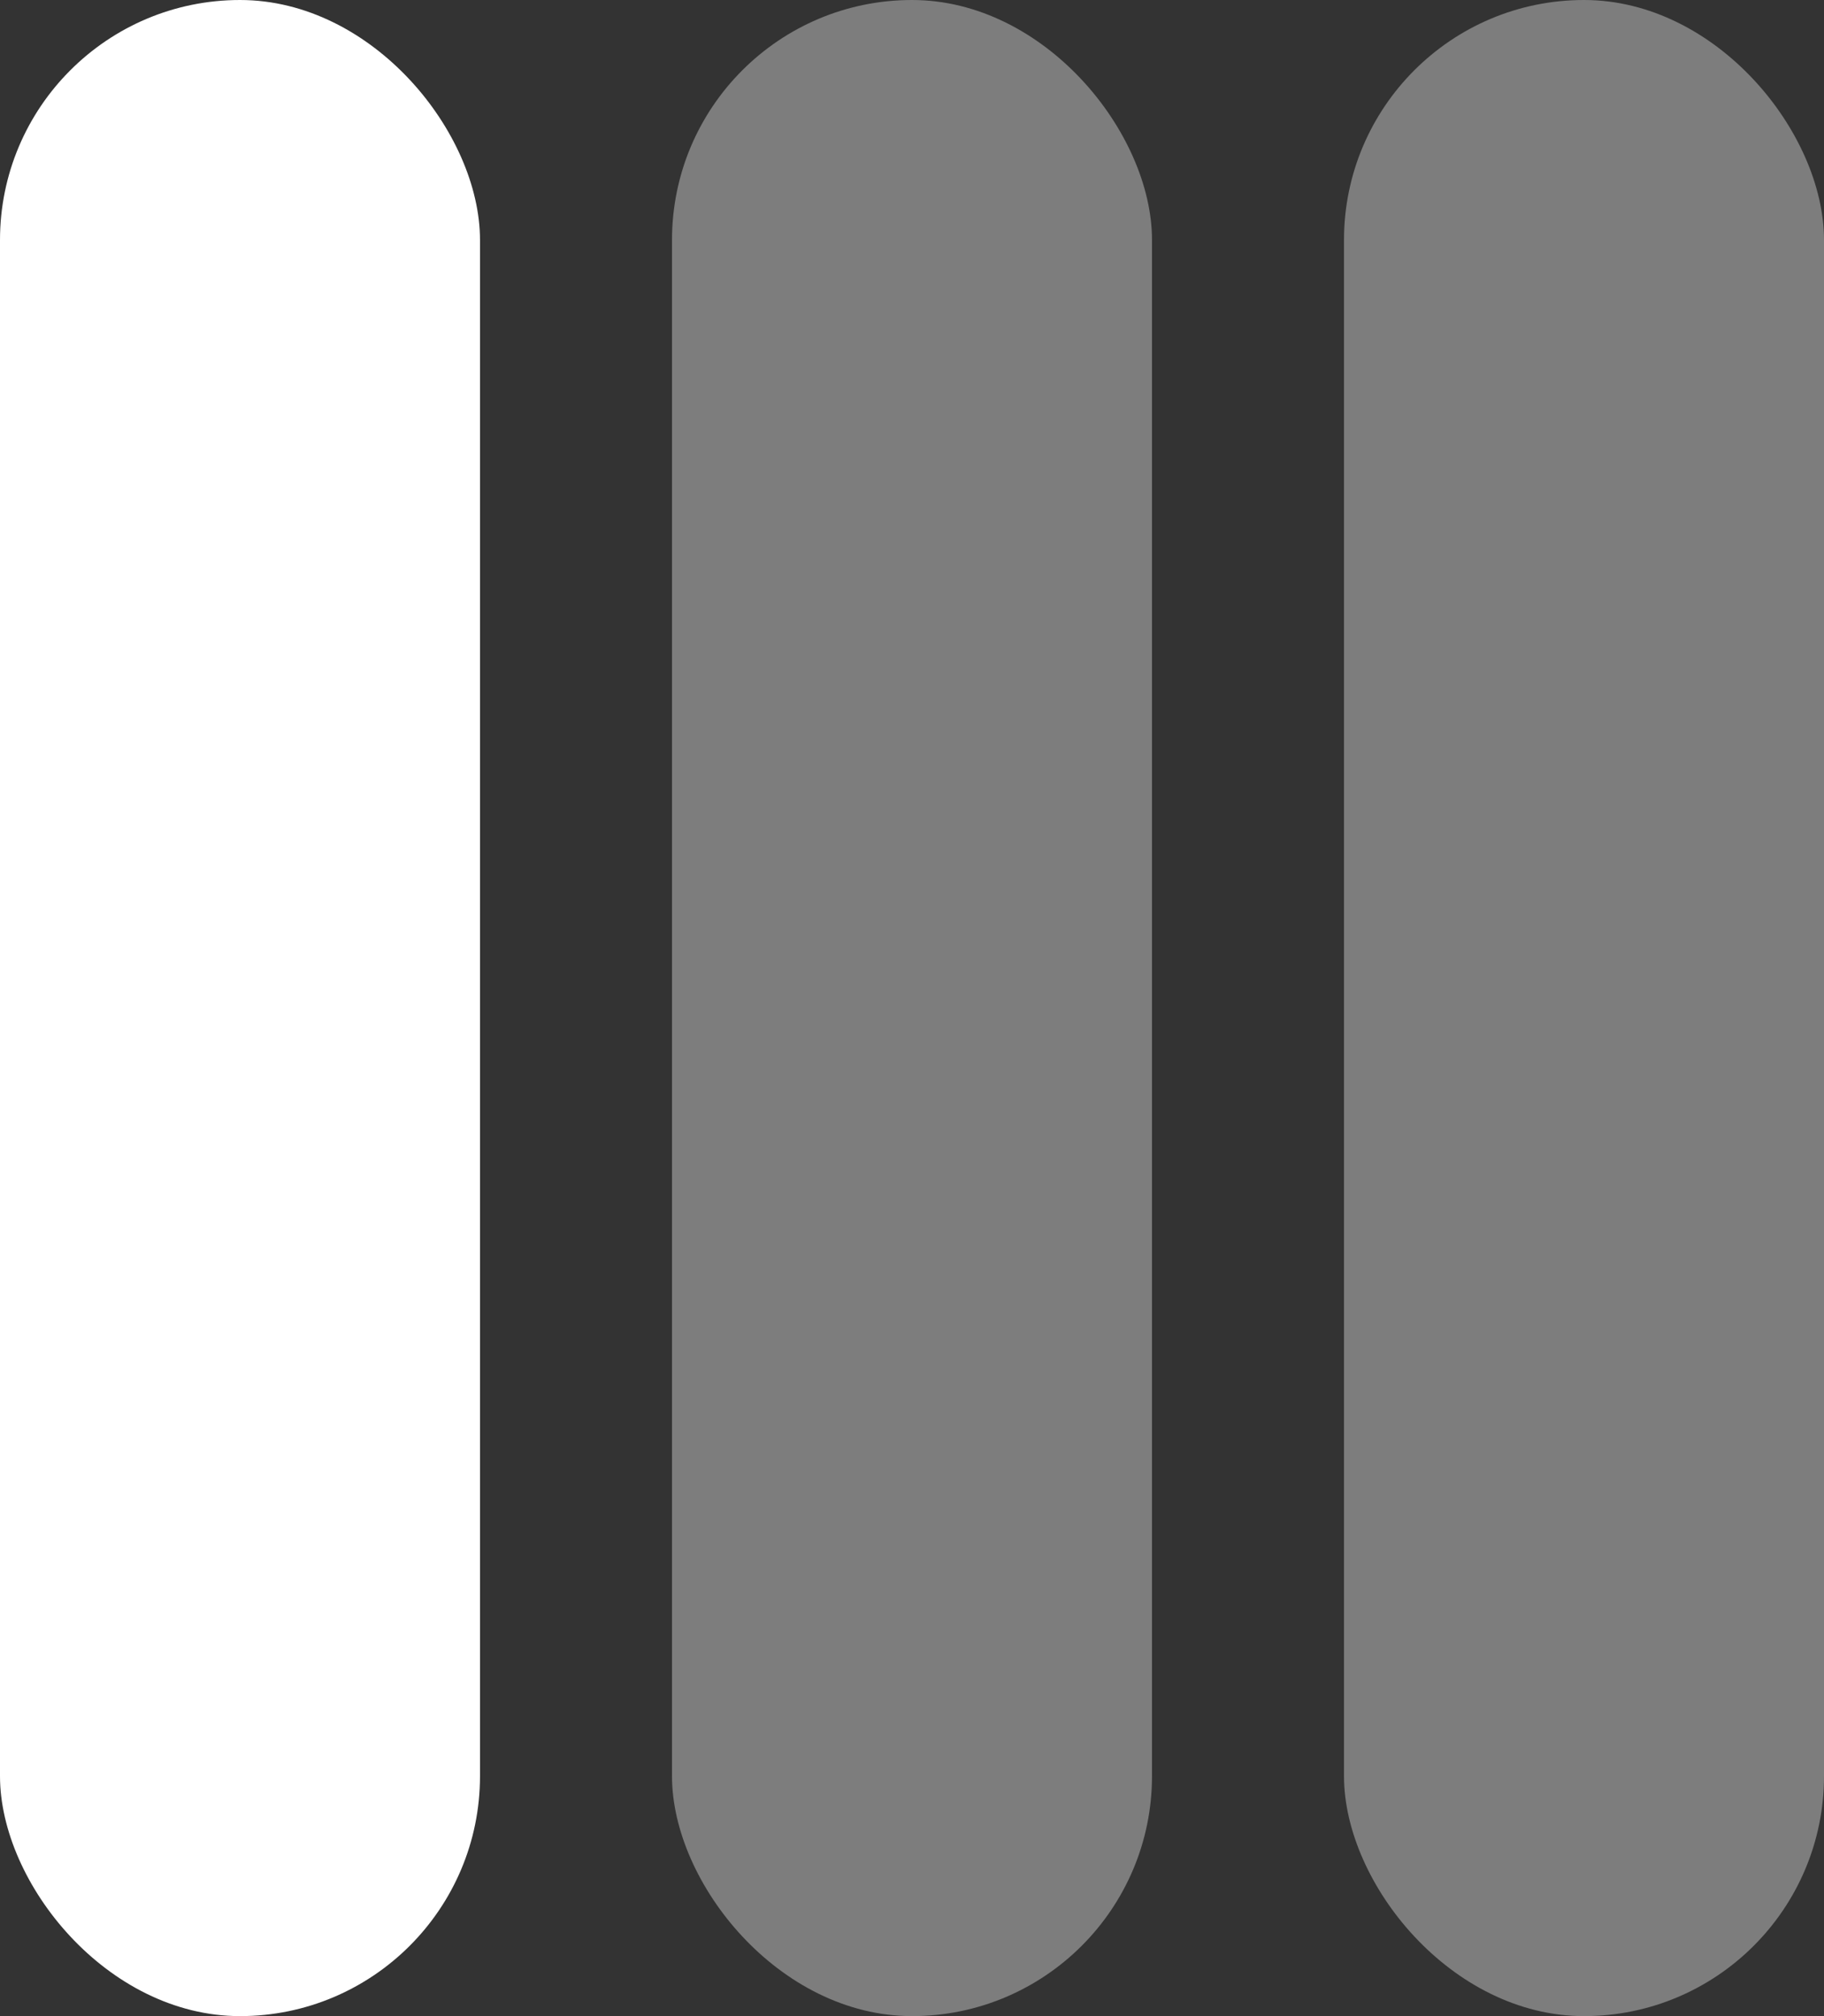
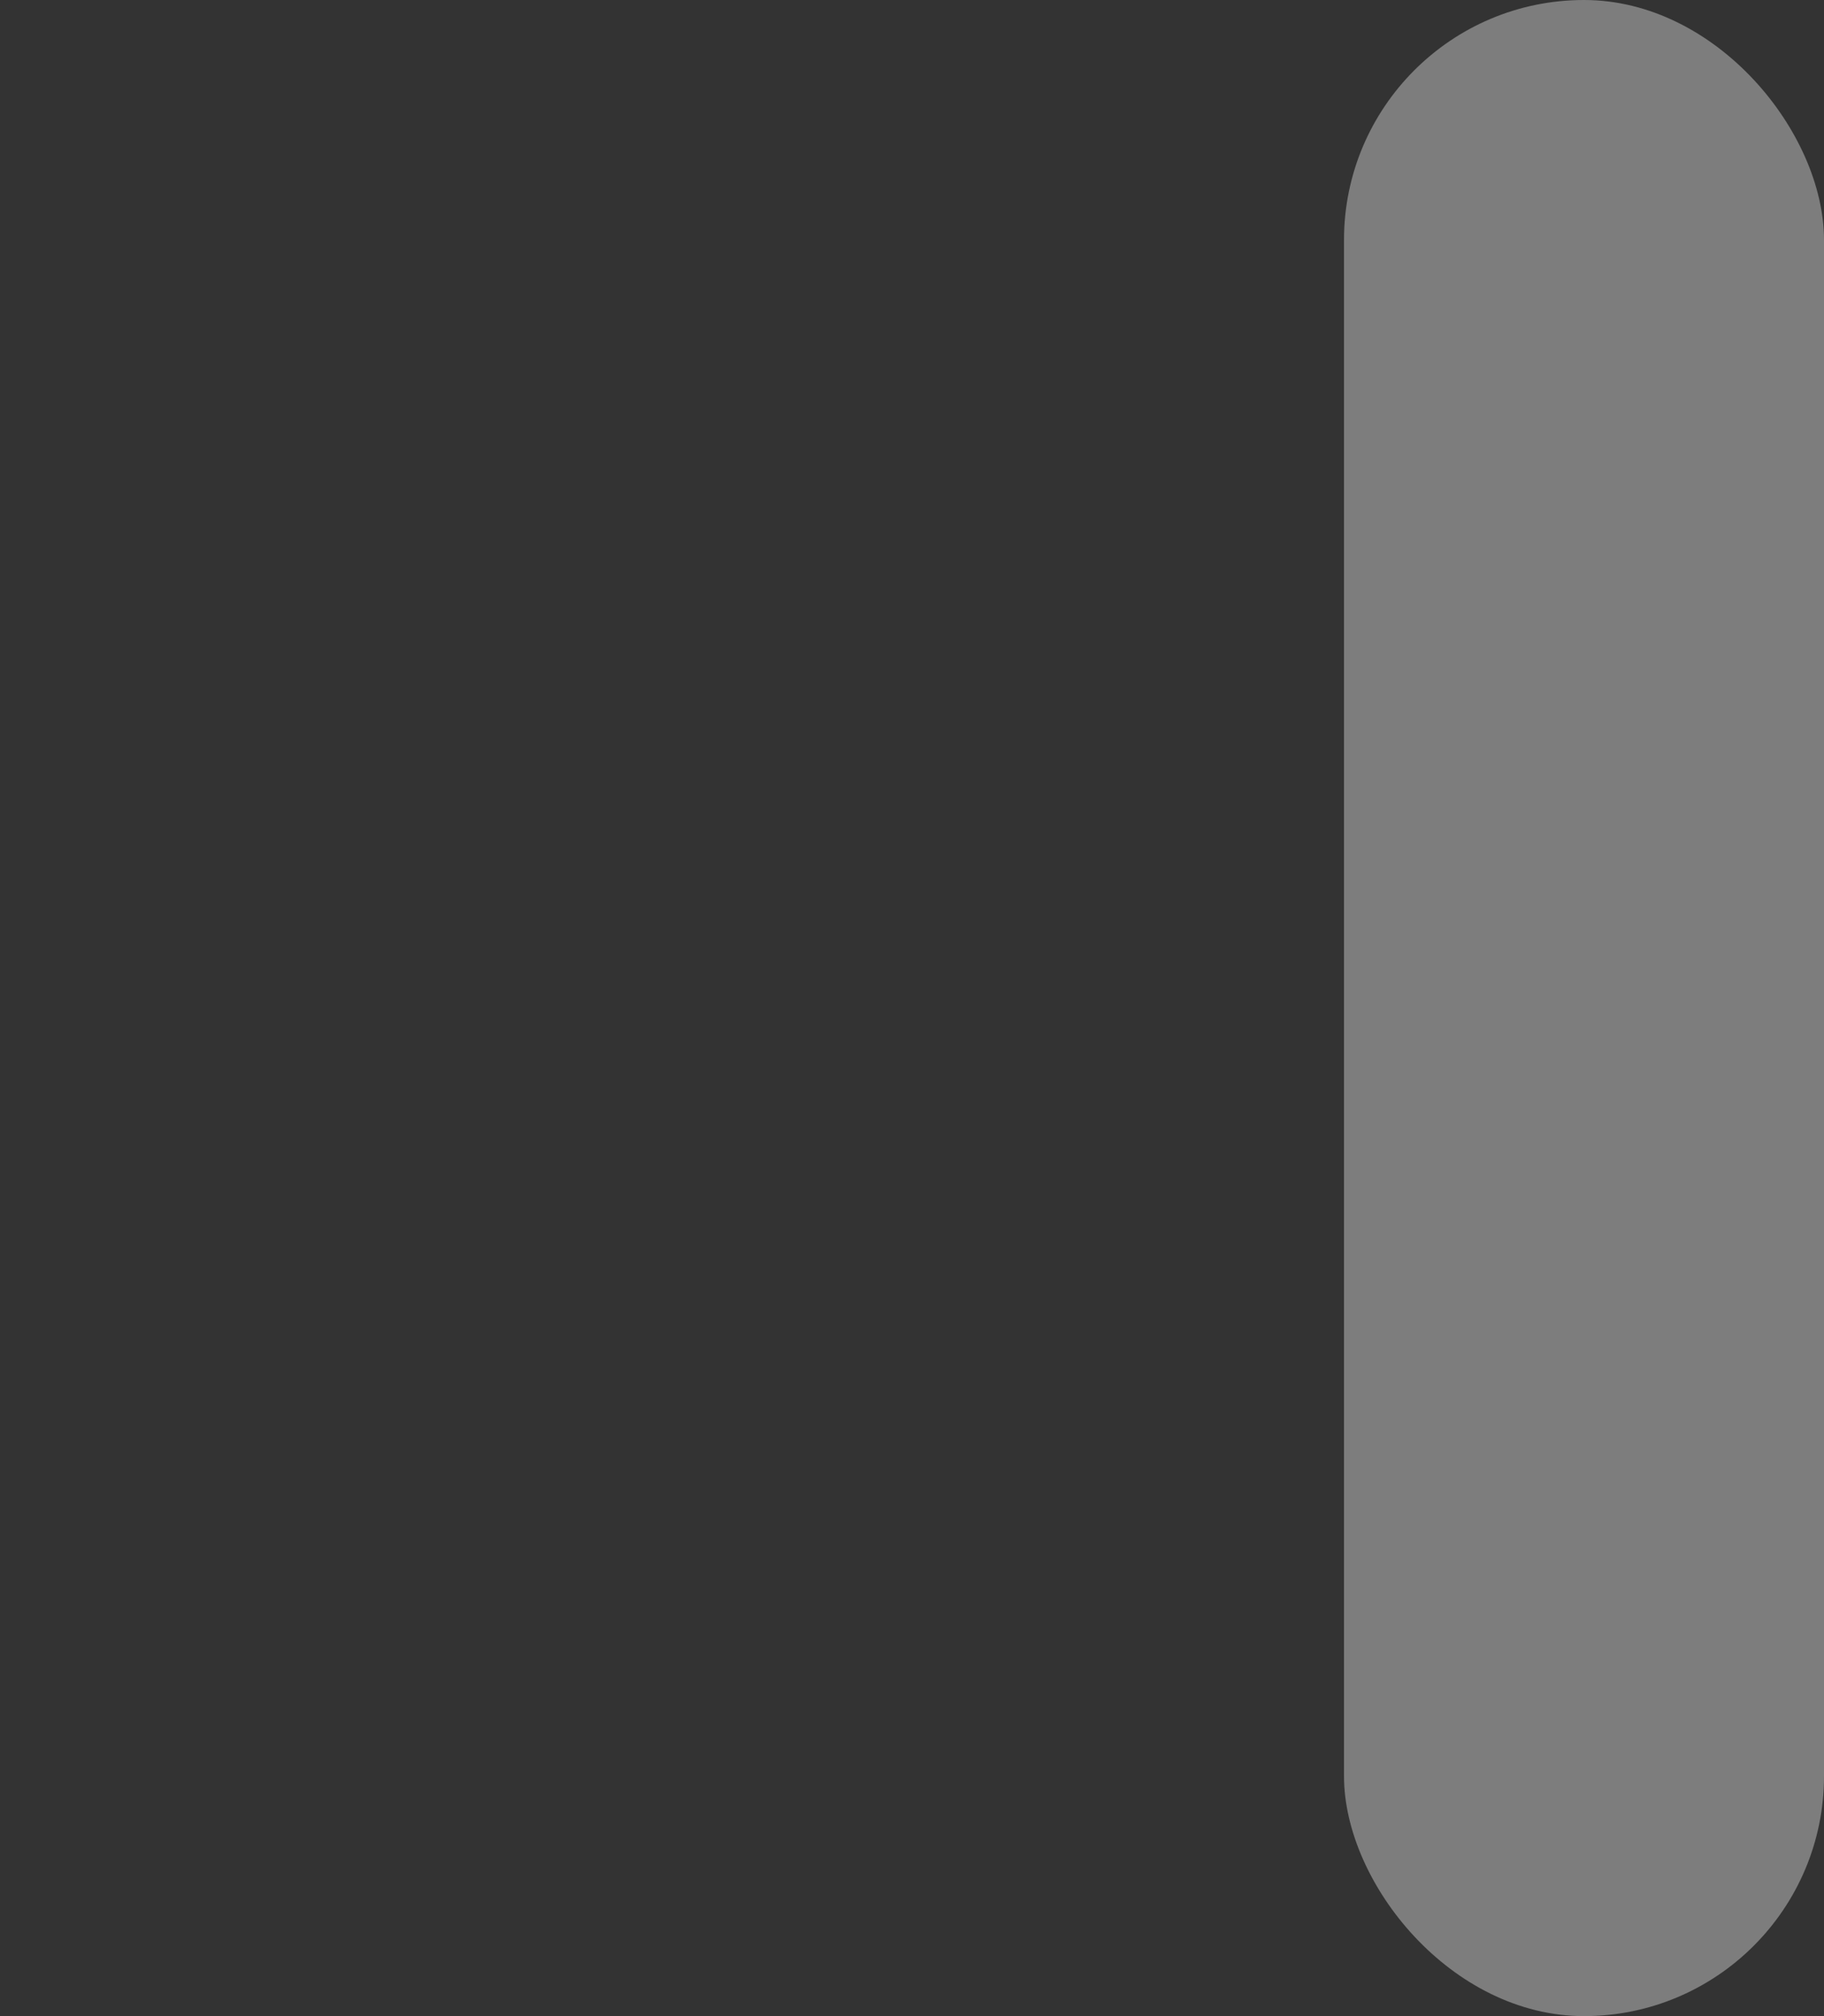
<svg xmlns="http://www.w3.org/2000/svg" width="19" height="21" viewBox="0 0 19 21" fill="none">
  <rect x="0" y="0" width="19" height="21" fill="#333333" stroke="none" />
-   <rect width="5" height="21" rx="2.5" fill="white" />
-   <rect opacity="0.36" x="7" width="5" height="21" rx="2.5" fill="white" />
  <rect opacity="0.36" x="14" width="5" height="21" rx="2.5" fill="white" />
</svg>